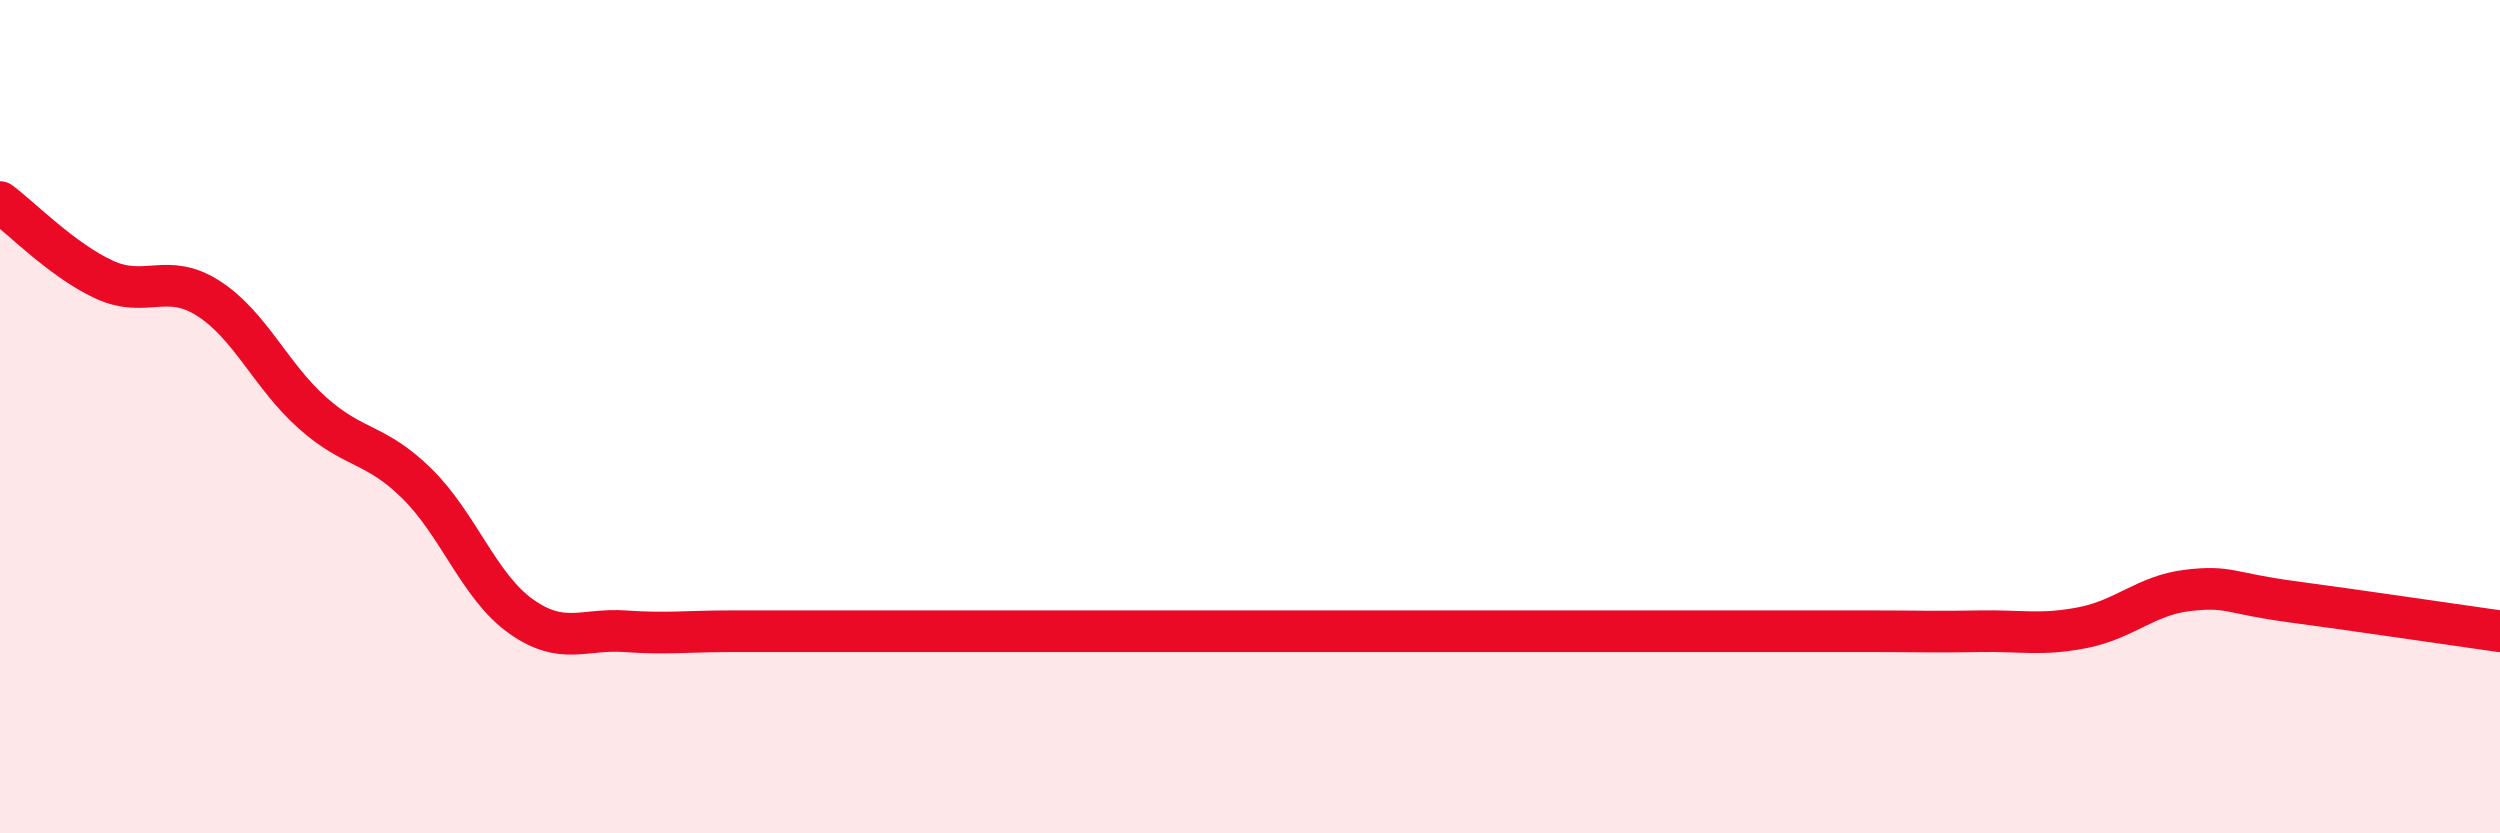
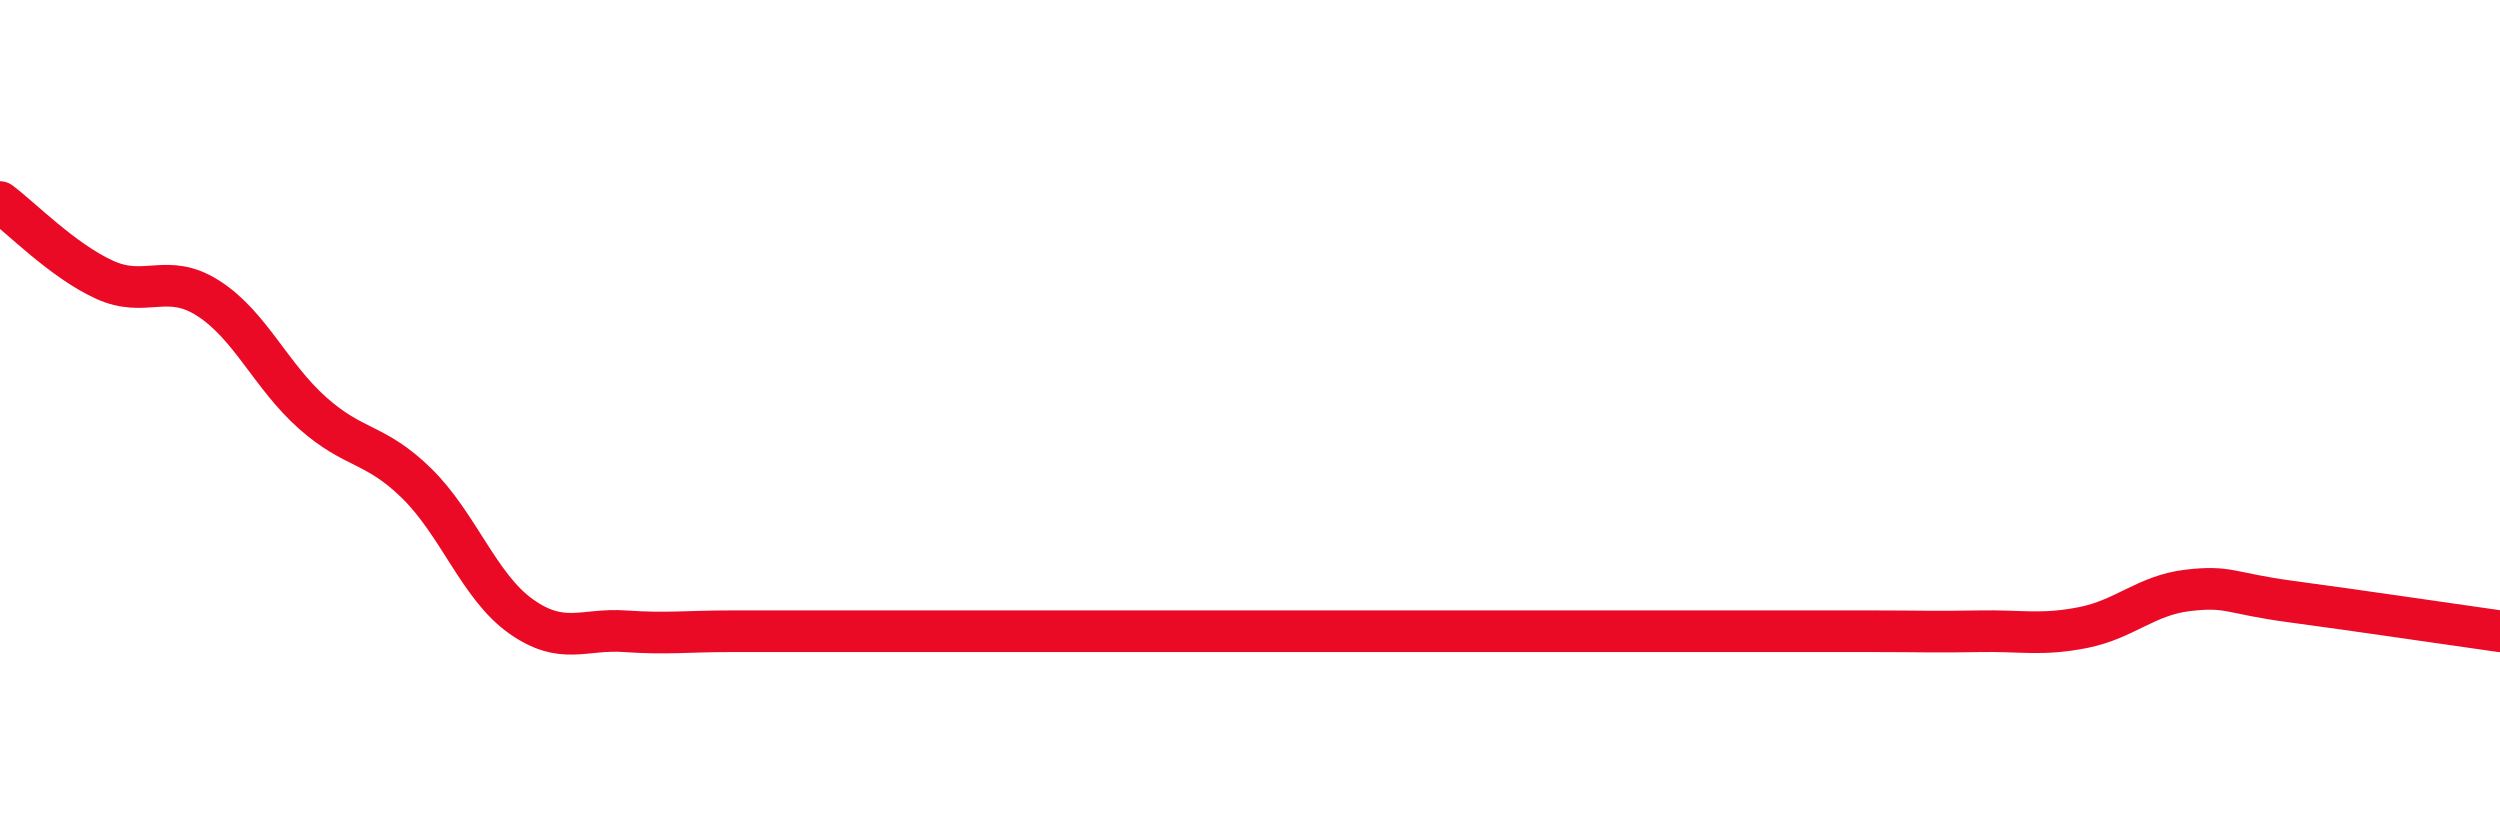
<svg xmlns="http://www.w3.org/2000/svg" width="60" height="20" viewBox="0 0 60 20">
-   <path d="M 0,4.85 C 0.5,5.22 1.5,6.25 2.5,6.71 C 3.5,7.17 4,6.52 5,7.16 C 6,7.8 6.5,9.02 7.5,9.91 C 8.5,10.8 9,10.62 10,11.6 C 11,12.58 11.5,14.08 12.5,14.79 C 13.5,15.5 14,15.08 15,15.15 C 16,15.22 16.5,15.15 17.5,15.15 C 18.5,15.15 19,15.15 20,15.15 C 21,15.15 21.5,15.15 22.5,15.15 C 23.5,15.15 24,15.15 25,15.15 C 26,15.15 26.5,15.15 27.5,15.15 C 28.5,15.15 29,15.15 30,15.15 C 31,15.15 31.5,15.15 32.5,15.15 C 33.5,15.15 34,15.15 35,15.15 C 36,15.15 36.5,15.15 37.5,15.15 C 38.5,15.15 39,15.15 40,15.15 C 41,15.15 41.5,15.15 42.5,15.15 C 43.5,15.15 44,15.15 45,15.15 C 46,15.15 46.5,15.17 47.5,15.15 C 48.5,15.13 49,15.26 50,15.06 C 51,14.86 51.5,14.29 52.5,14.17 C 53.5,14.05 53.5,14.24 55,14.44 C 56.5,14.64 59,15.01 60,15.15L60 20L0 20Z" fill="#EB0A25" opacity="0.1" stroke-linecap="round" stroke-linejoin="round" />
  <path d="M 0,4.85 C 0.5,5.22 1.5,6.25 2.5,6.71 C 3.5,7.17 4,6.52 5,7.16 C 6,7.8 6.5,9.02 7.5,9.91 C 8.5,10.8 9,10.62 10,11.6 C 11,12.58 11.5,14.08 12.5,14.79 C 13.5,15.5 14,15.08 15,15.15 C 16,15.22 16.5,15.15 17.5,15.15 C 18.5,15.15 19,15.15 20,15.15 C 21,15.15 21.5,15.15 22.5,15.15 C 23.5,15.15 24,15.15 25,15.15 C 26,15.15 26.5,15.15 27.5,15.15 C 28.5,15.15 29,15.15 30,15.15 C 31,15.15 31.5,15.15 32.5,15.15 C 33.5,15.15 34,15.15 35,15.15 C 36,15.15 36.5,15.15 37.5,15.15 C 38.5,15.15 39,15.15 40,15.15 C 41,15.15 41.5,15.15 42.5,15.15 C 43.5,15.15 44,15.15 45,15.15 C 46,15.15 46.5,15.17 47.5,15.15 C 48.5,15.13 49,15.26 50,15.06 C 51,14.86 51.5,14.29 52.5,14.17 C 53.5,14.05 53.5,14.24 55,14.44 C 56.5,14.64 59,15.01 60,15.15" stroke="#EB0A25" stroke-width="1" fill="none" stroke-linecap="round" stroke-linejoin="round" />
</svg>